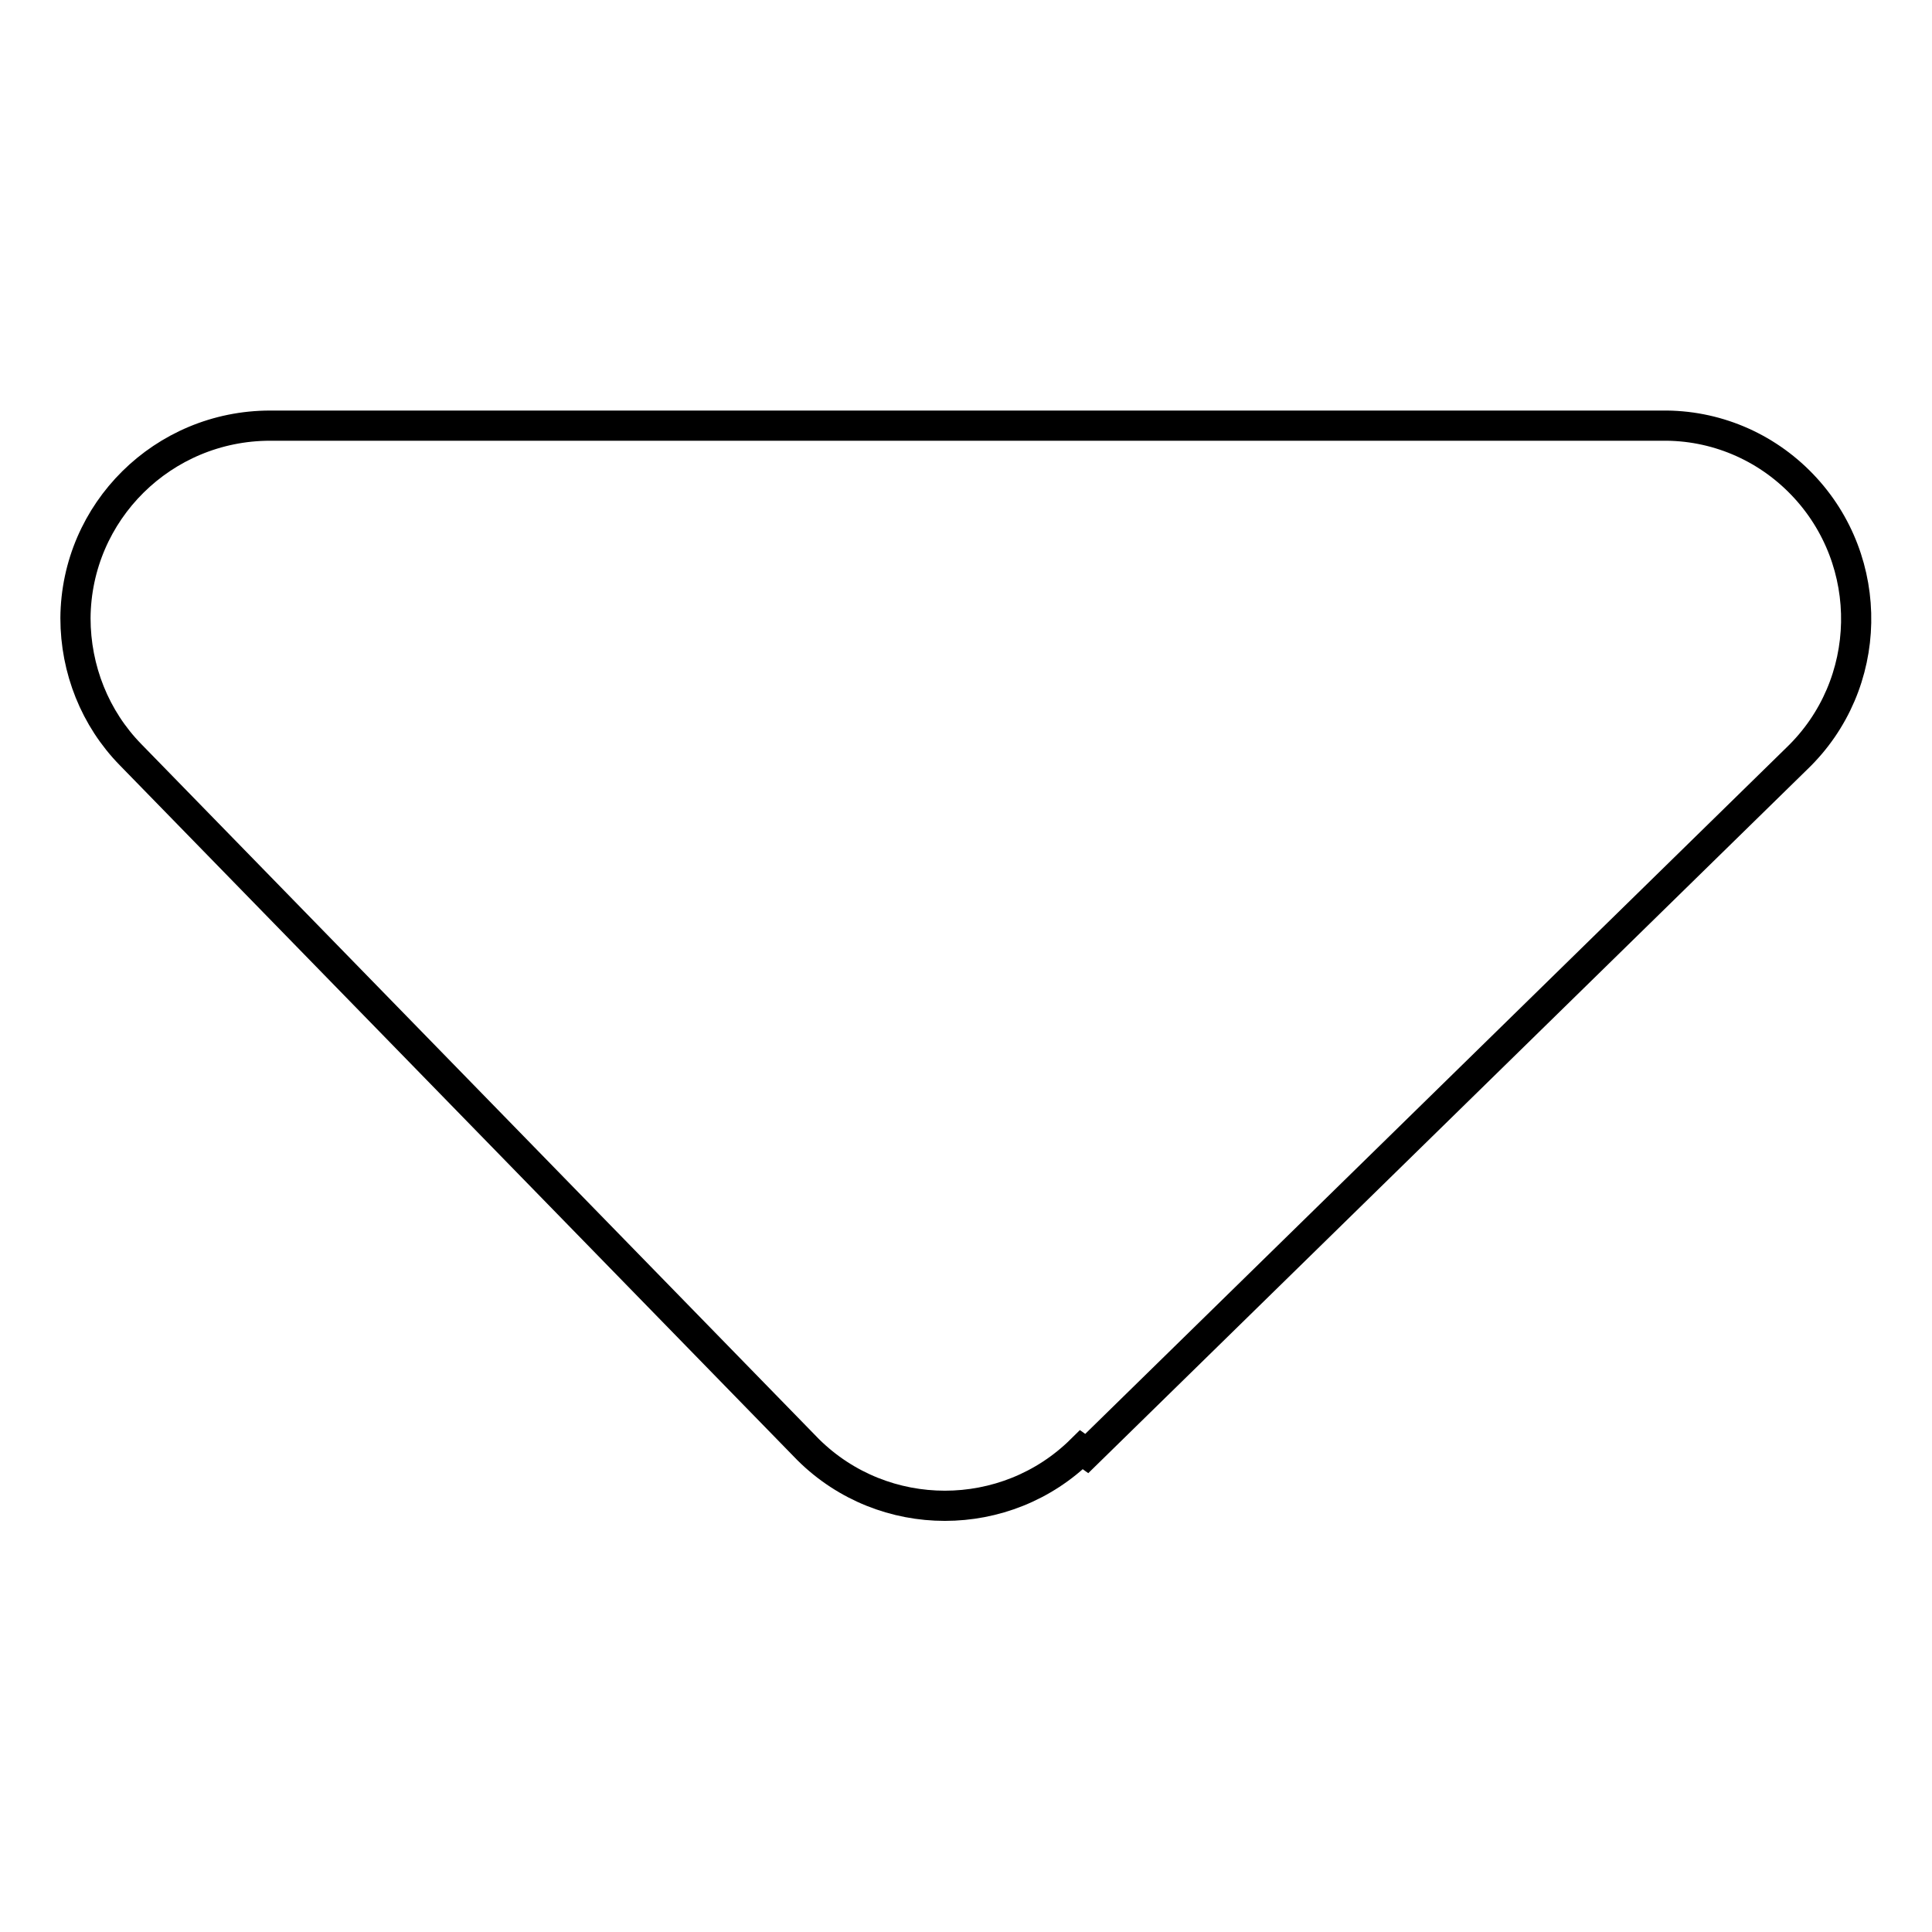
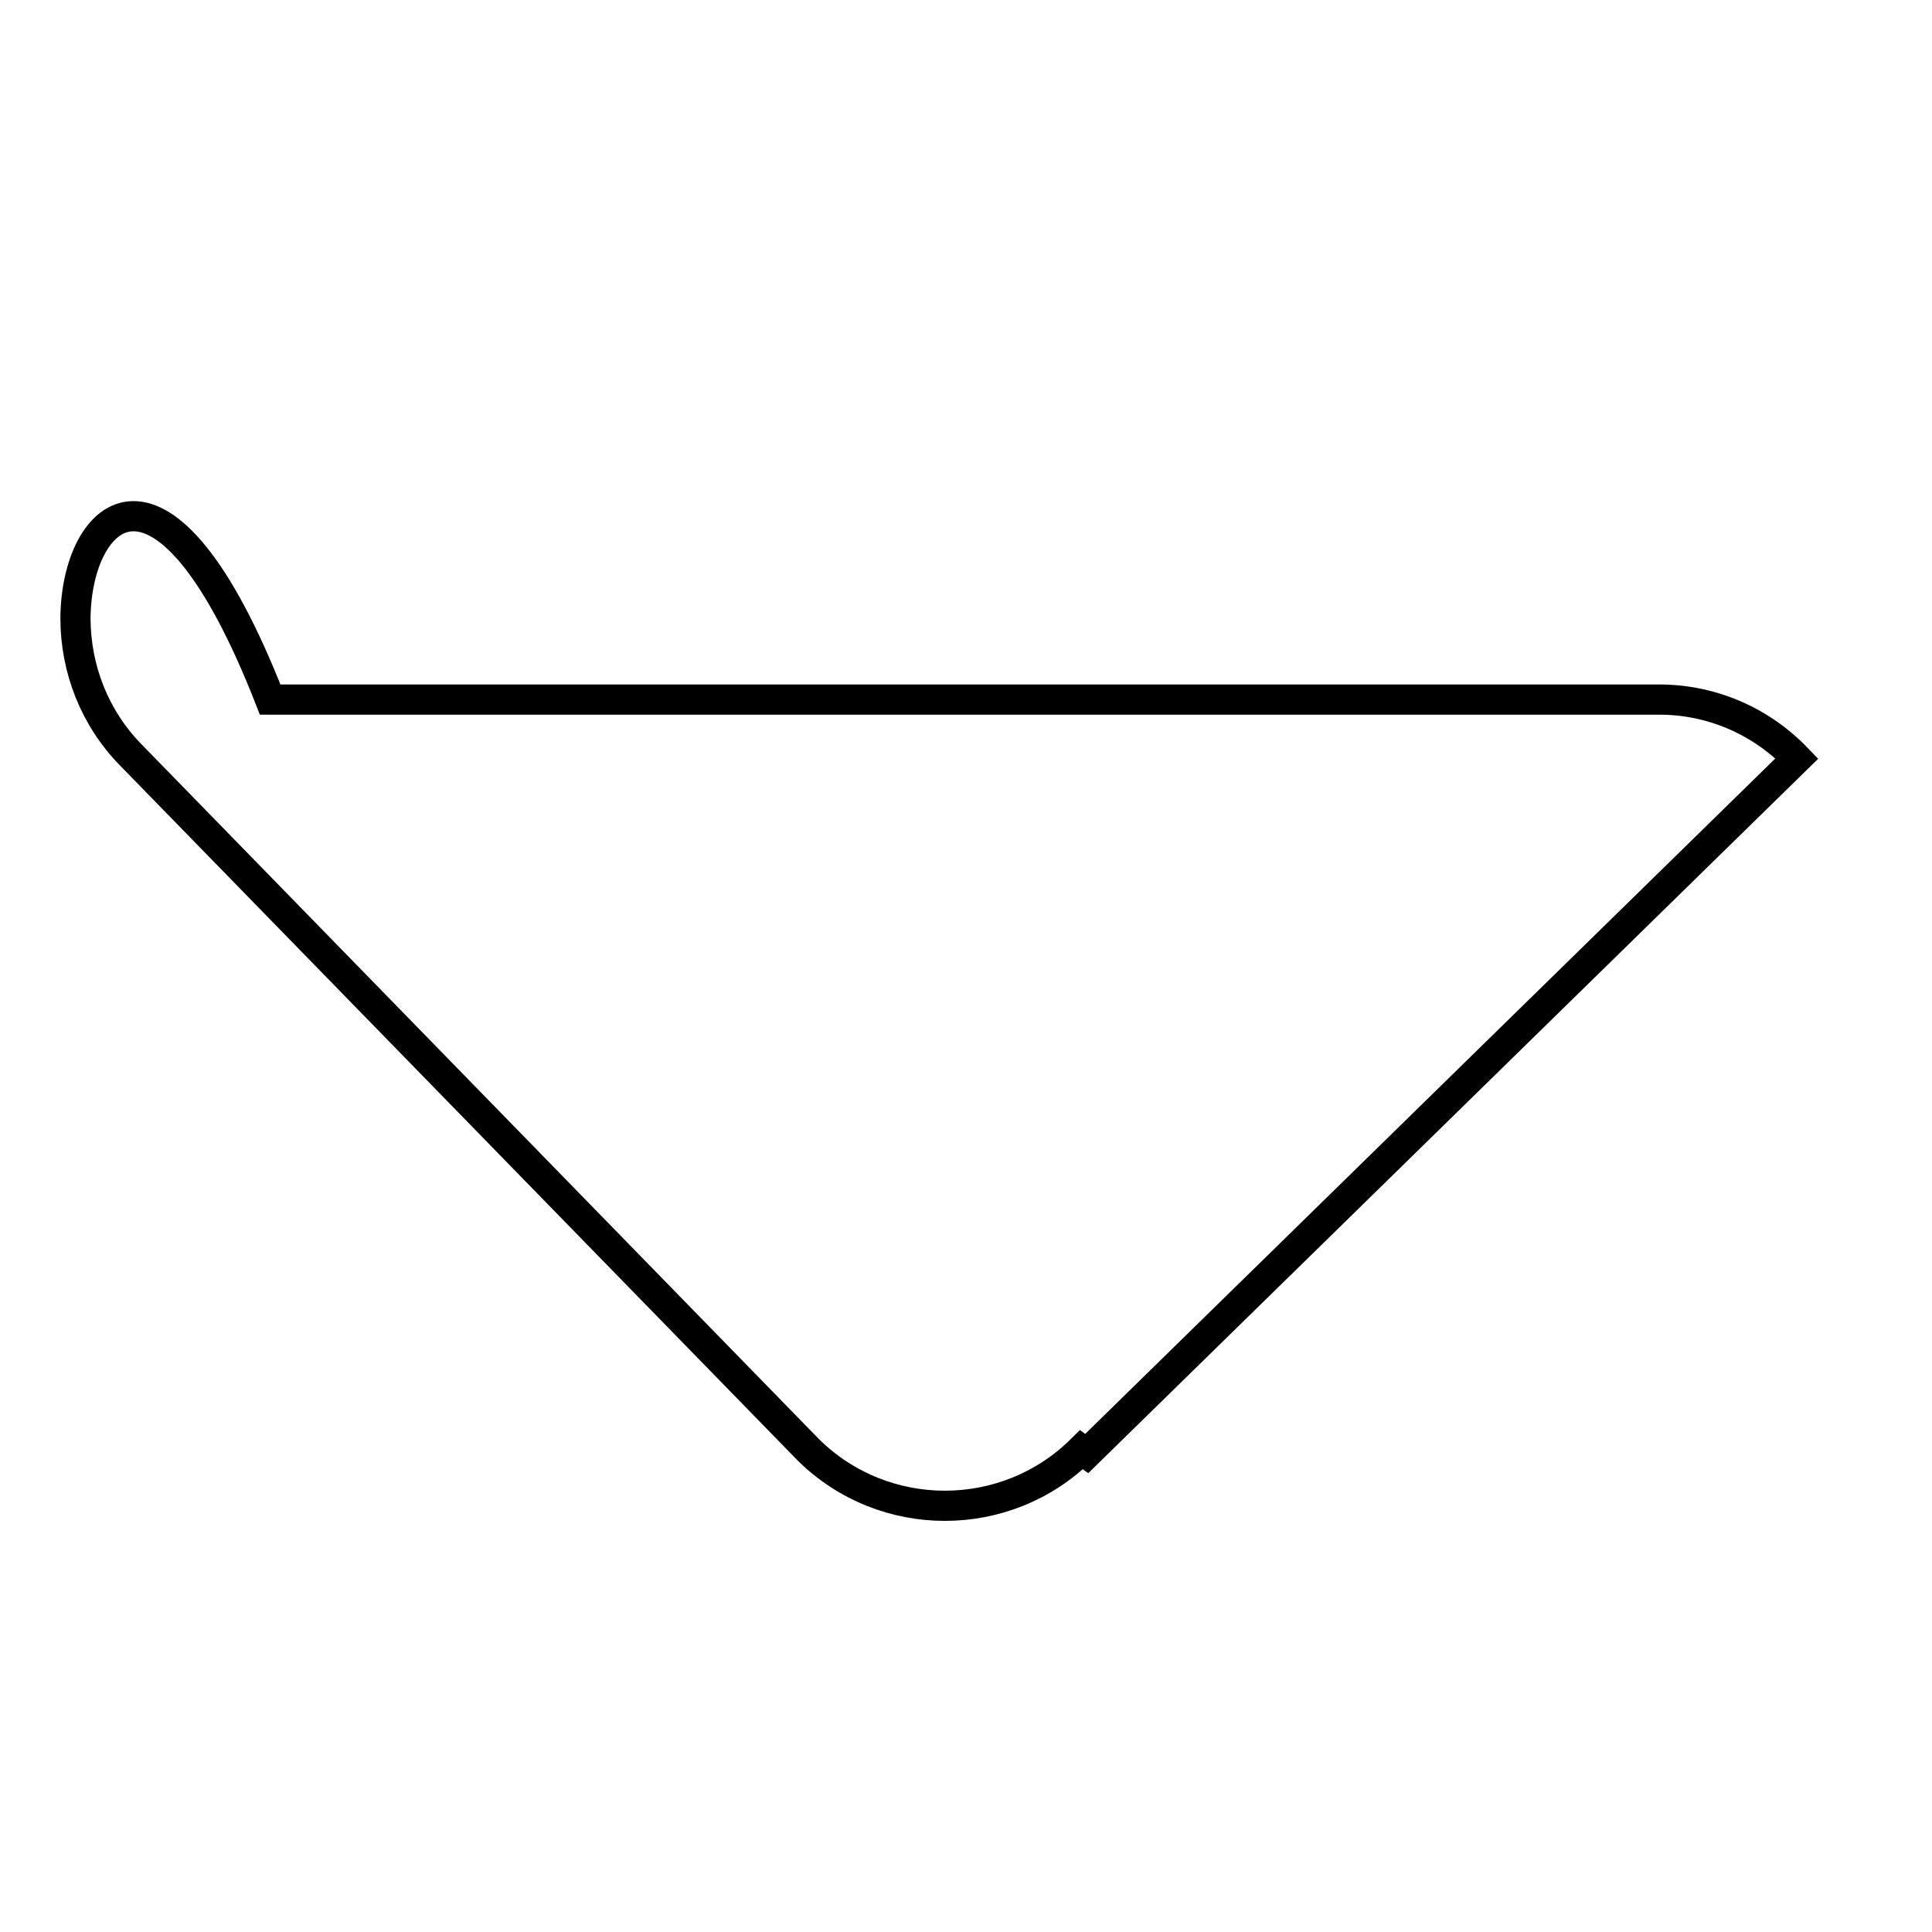
<svg xmlns="http://www.w3.org/2000/svg" version="1.1" x="0px" y="0px" viewBox="0 0 256 256" enable-background="new 0 0 256 256" xml:space="preserve">
  <g>
-     <path stroke-width="4" fill-opacity="0" stroke="#000000" d="M144,192.6l94.1-92.1c10.2-9.8,10.5-26.1,0.7-36.3c-4.9-5.1-11.6-7.9-18.6-7.8H35.8 C21.6,56.4,10.1,67.8,10,81.9c0,6.8,2.6,13.3,7.3,18.1l89.8,92.1c10,9.9,26.2,9.9,36.2,0L144,192.6z" />
+     <path stroke-width="4" fill-opacity="0" stroke="#000000" d="M144,192.6l94.1-92.1c-4.9-5.1-11.6-7.9-18.6-7.8H35.8 C21.6,56.4,10.1,67.8,10,81.9c0,6.8,2.6,13.3,7.3,18.1l89.8,92.1c10,9.9,26.2,9.9,36.2,0L144,192.6z" />
  </g>
</svg>